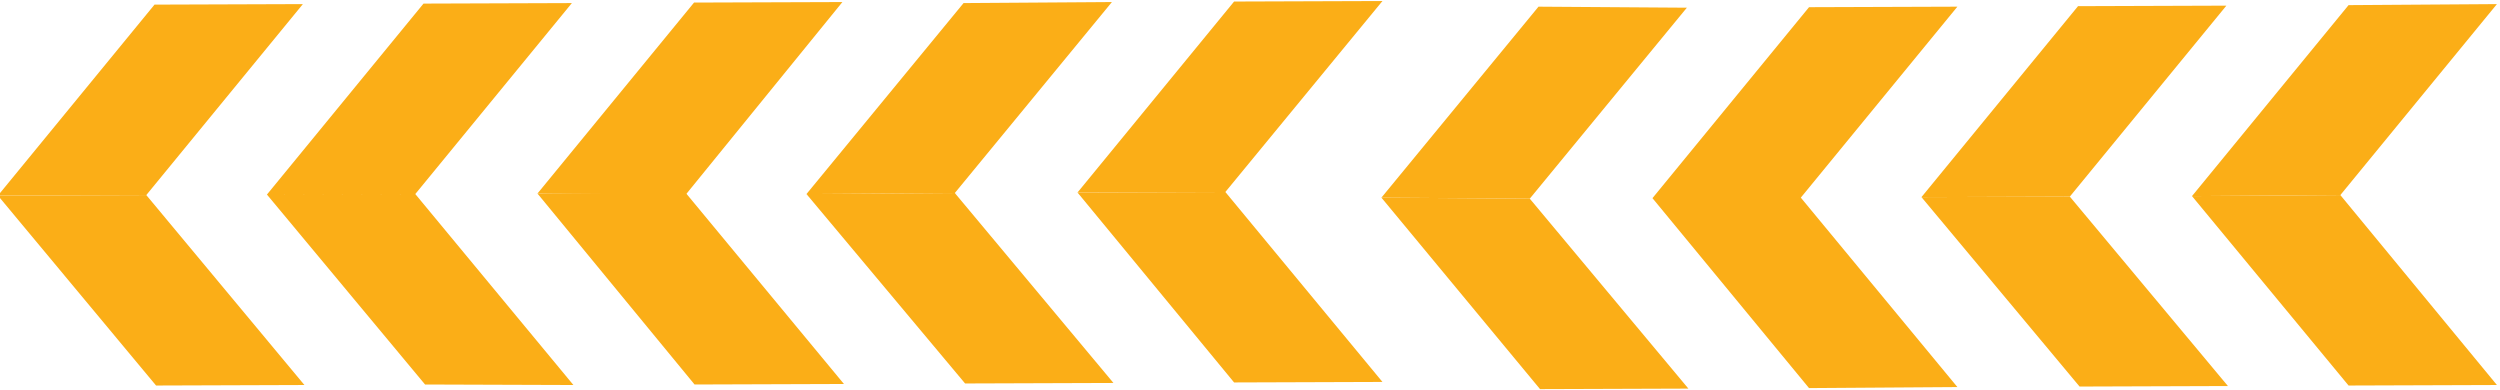
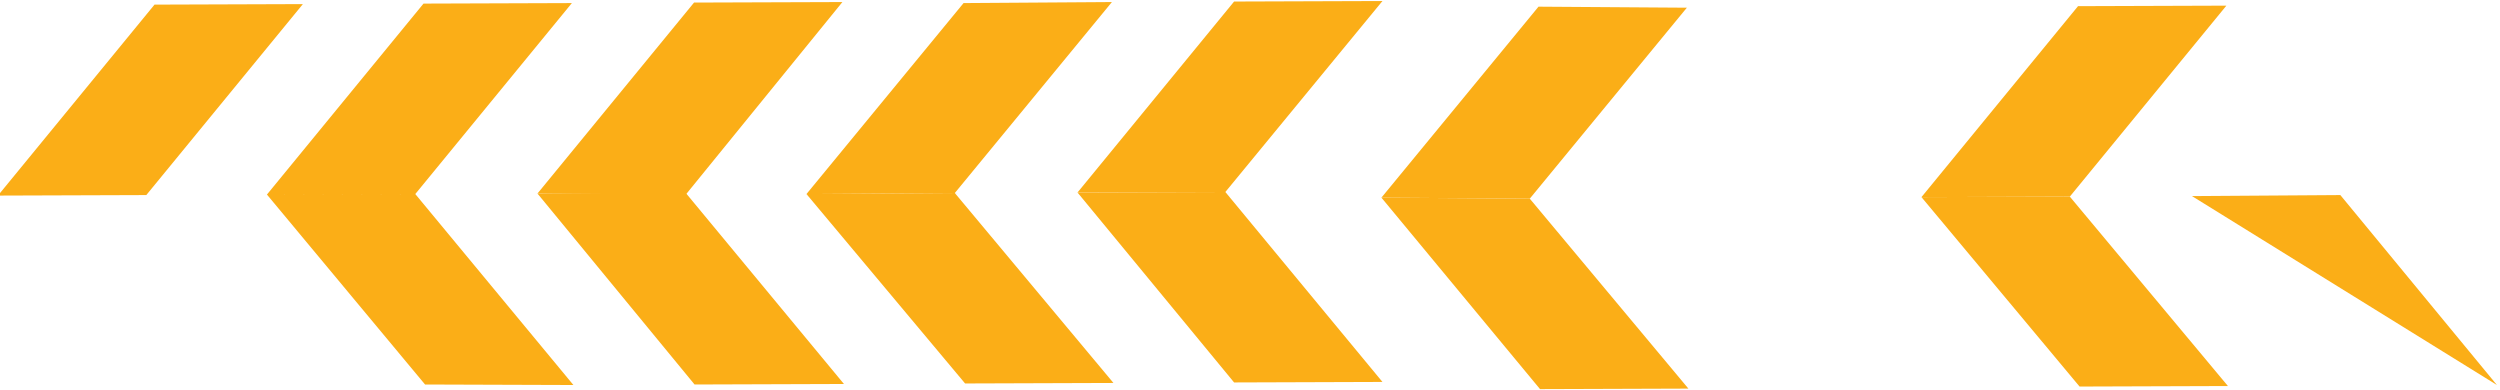
<svg xmlns="http://www.w3.org/2000/svg" viewBox="0 0 487 76">
-   <path fill="#fbae17" d="M59.3 75l-28.9.1-30.8-37 28.9-.1z" />
  <path fill="#fbae17" d="M-.4 38.1l28.9-.1L59 .8 30.1.9zM111.7 75l-28.9-.1-30.8-37 28.9-.1zM52 37.9l28.9-.1L111.4.6 82.5.7zm112.4 36.9l-29.1.1-30.6-37.2 28.9-.1z" />
  <path fill="#fbae17" d="M104.7 37.7l28.9.2L164.1.4l-28.9.1zm112.2 36.9l-28.9.1-30.9-36.9 28.9-.2z" />
  <path fill="#fbae17" d="M157.1 37.8l28.9-.2L216.6.4l-28.9.2zm112.2 36.6l-28.9.1-30.5-37 28.8-.1z" />
  <path fill="#fbae17" d="M209.9 37.5l28.8-.1L269.3.2l-28.9.1z" />
  <g fill="#fbae17">
    <path d="M328.9 75.7l-28.9.1-30.9-37.3 28.9.2z" />
    <path d="M269.1 38.5l28.9.2 30.6-37.2-28.9-.2z" />
  </g>
-   <path fill="#fbae17" d="M381.3 75.4l-28.9.2-30.5-37 28.9-.1zm-59.4-36.8l28.9-.1 30.5-37.2-28.9.1z" />
  <g fill="#fbae17">
    <path d="M434 75.2l-28.9.1-30.8-36.9 28.9-.1z" />
    <path d="M374.3 38.4l28.9-.1 30.5-37.2-28.9.1z" />
  </g>
  <g fill="#fbae17">
-     <path d="M486.4 75l-28.9.1L427 38.2l28.9-.2z" />
-     <path d="M427 38.2l28.9-.2L486.4.8l-28.9.2z" />
+     <path d="M486.4 75L427 38.2l28.9-.2z" />
  </g>
</svg>